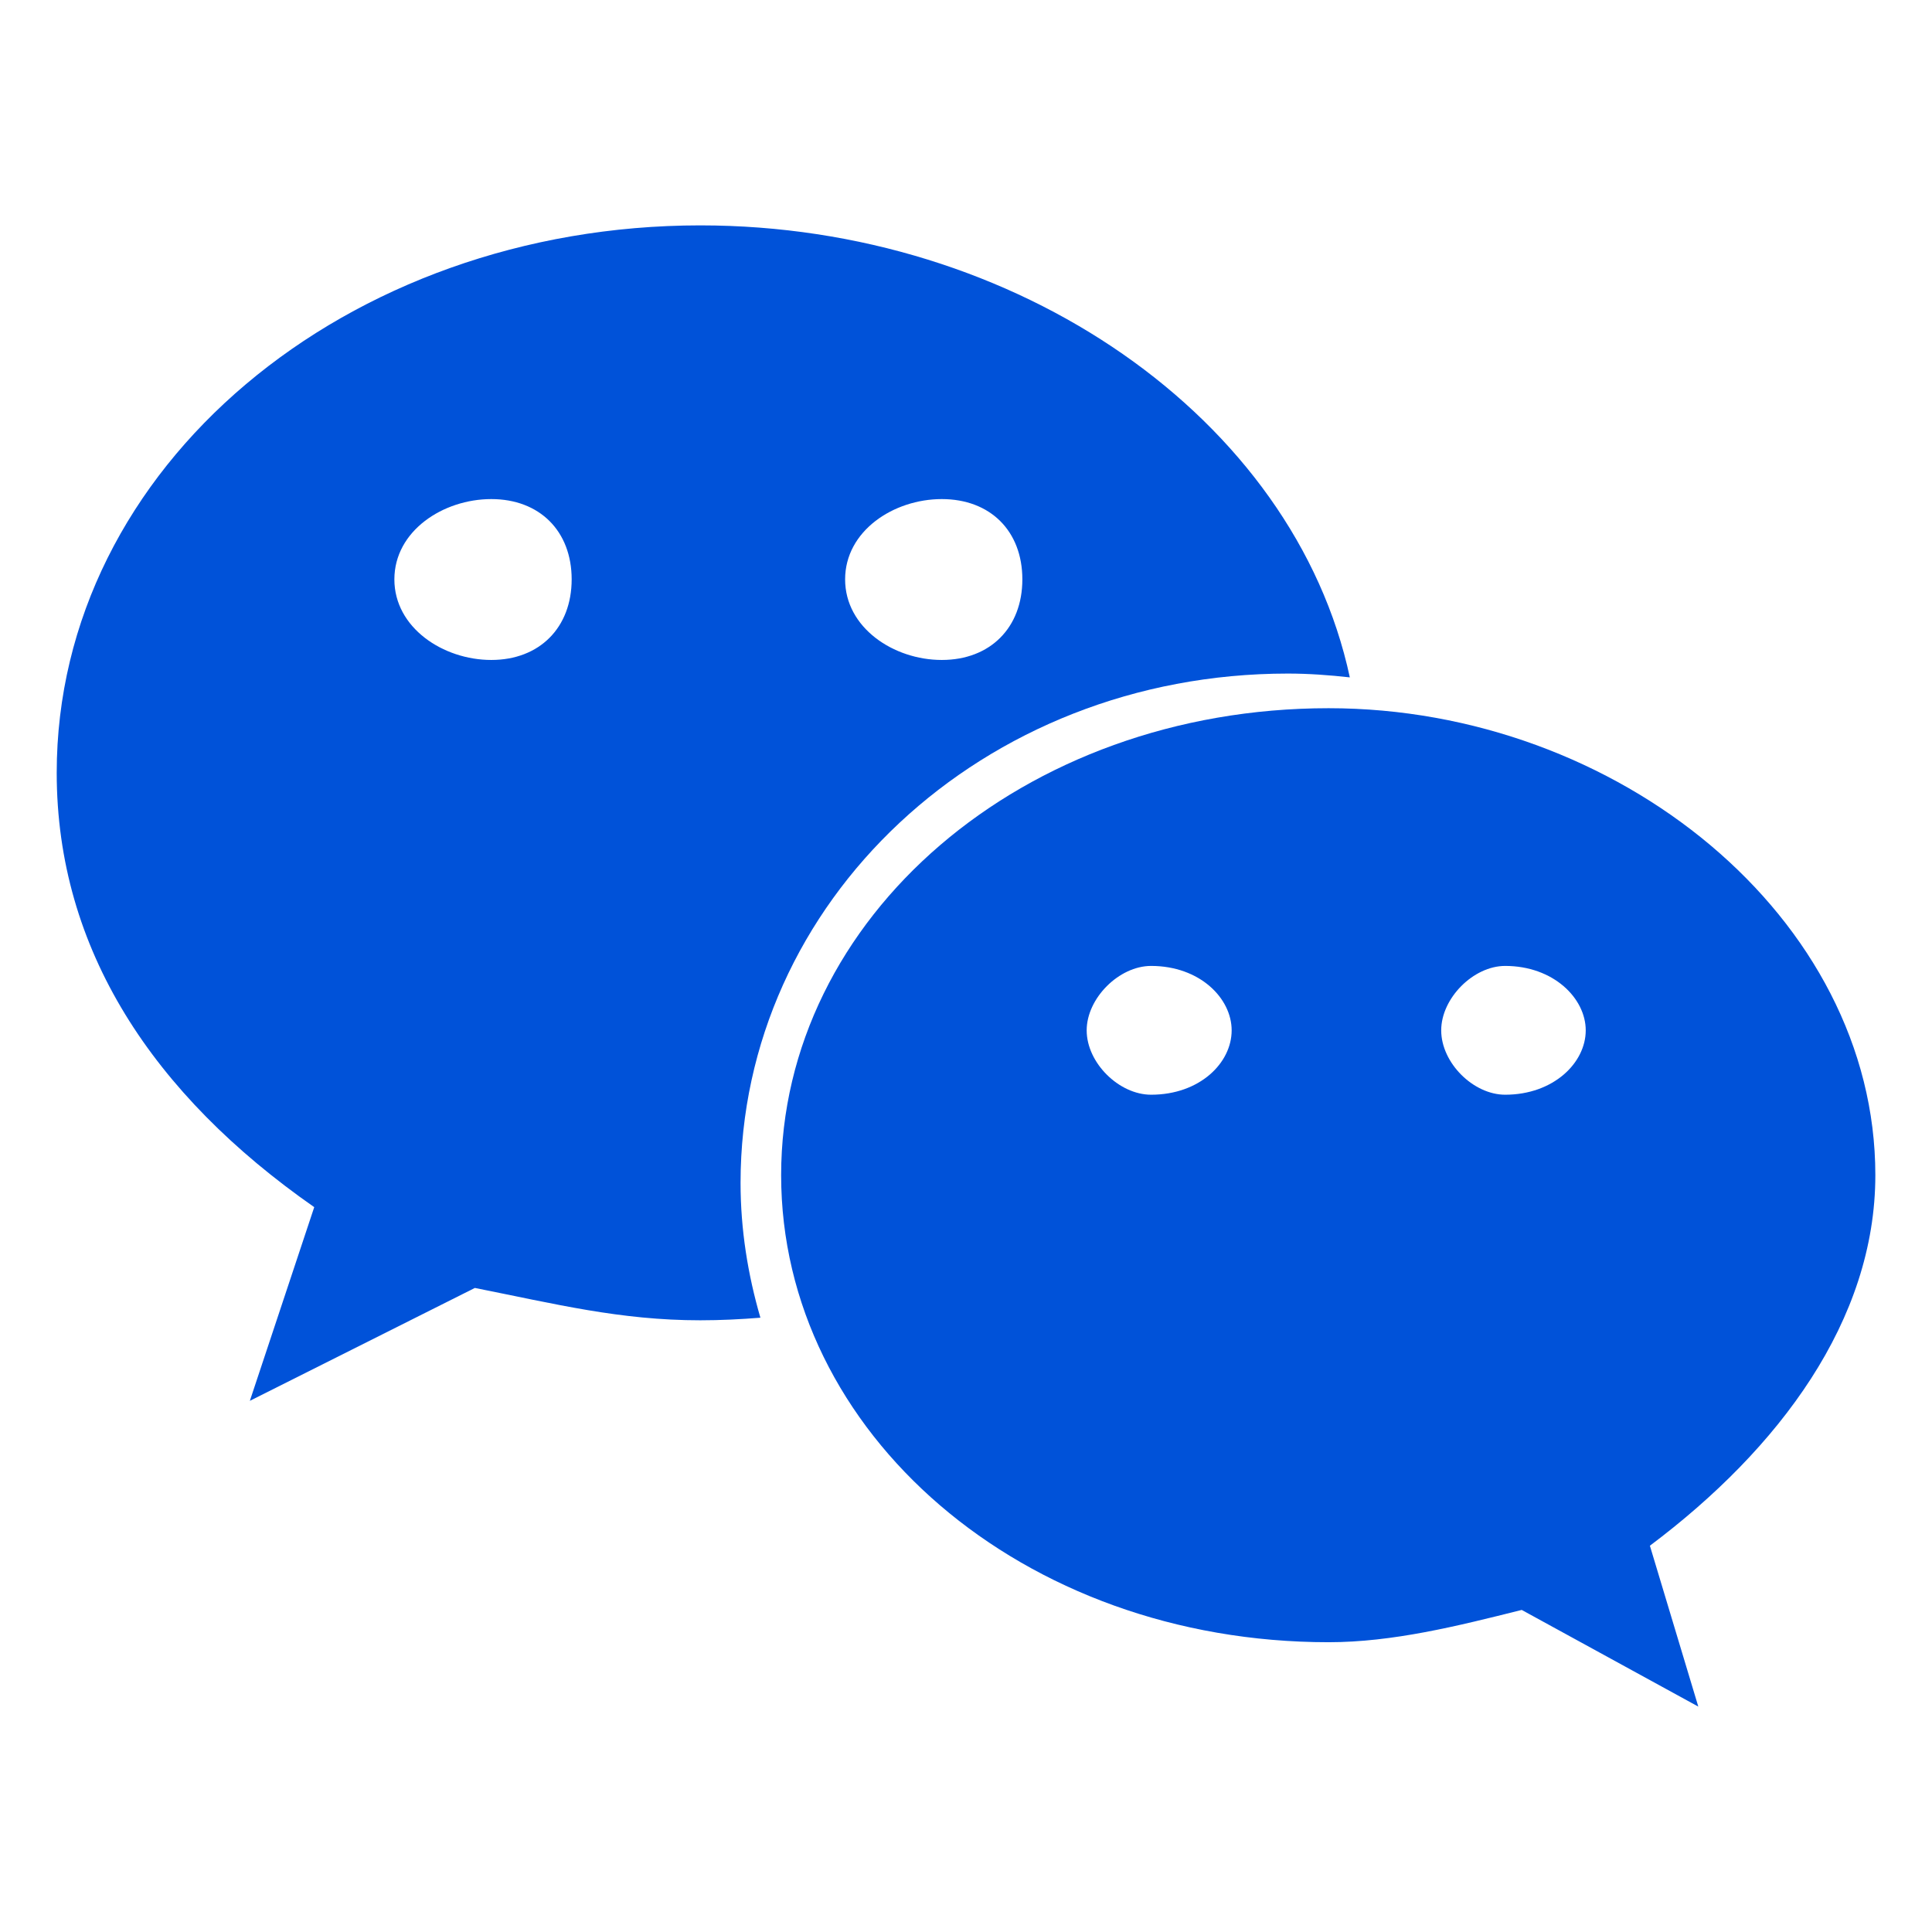
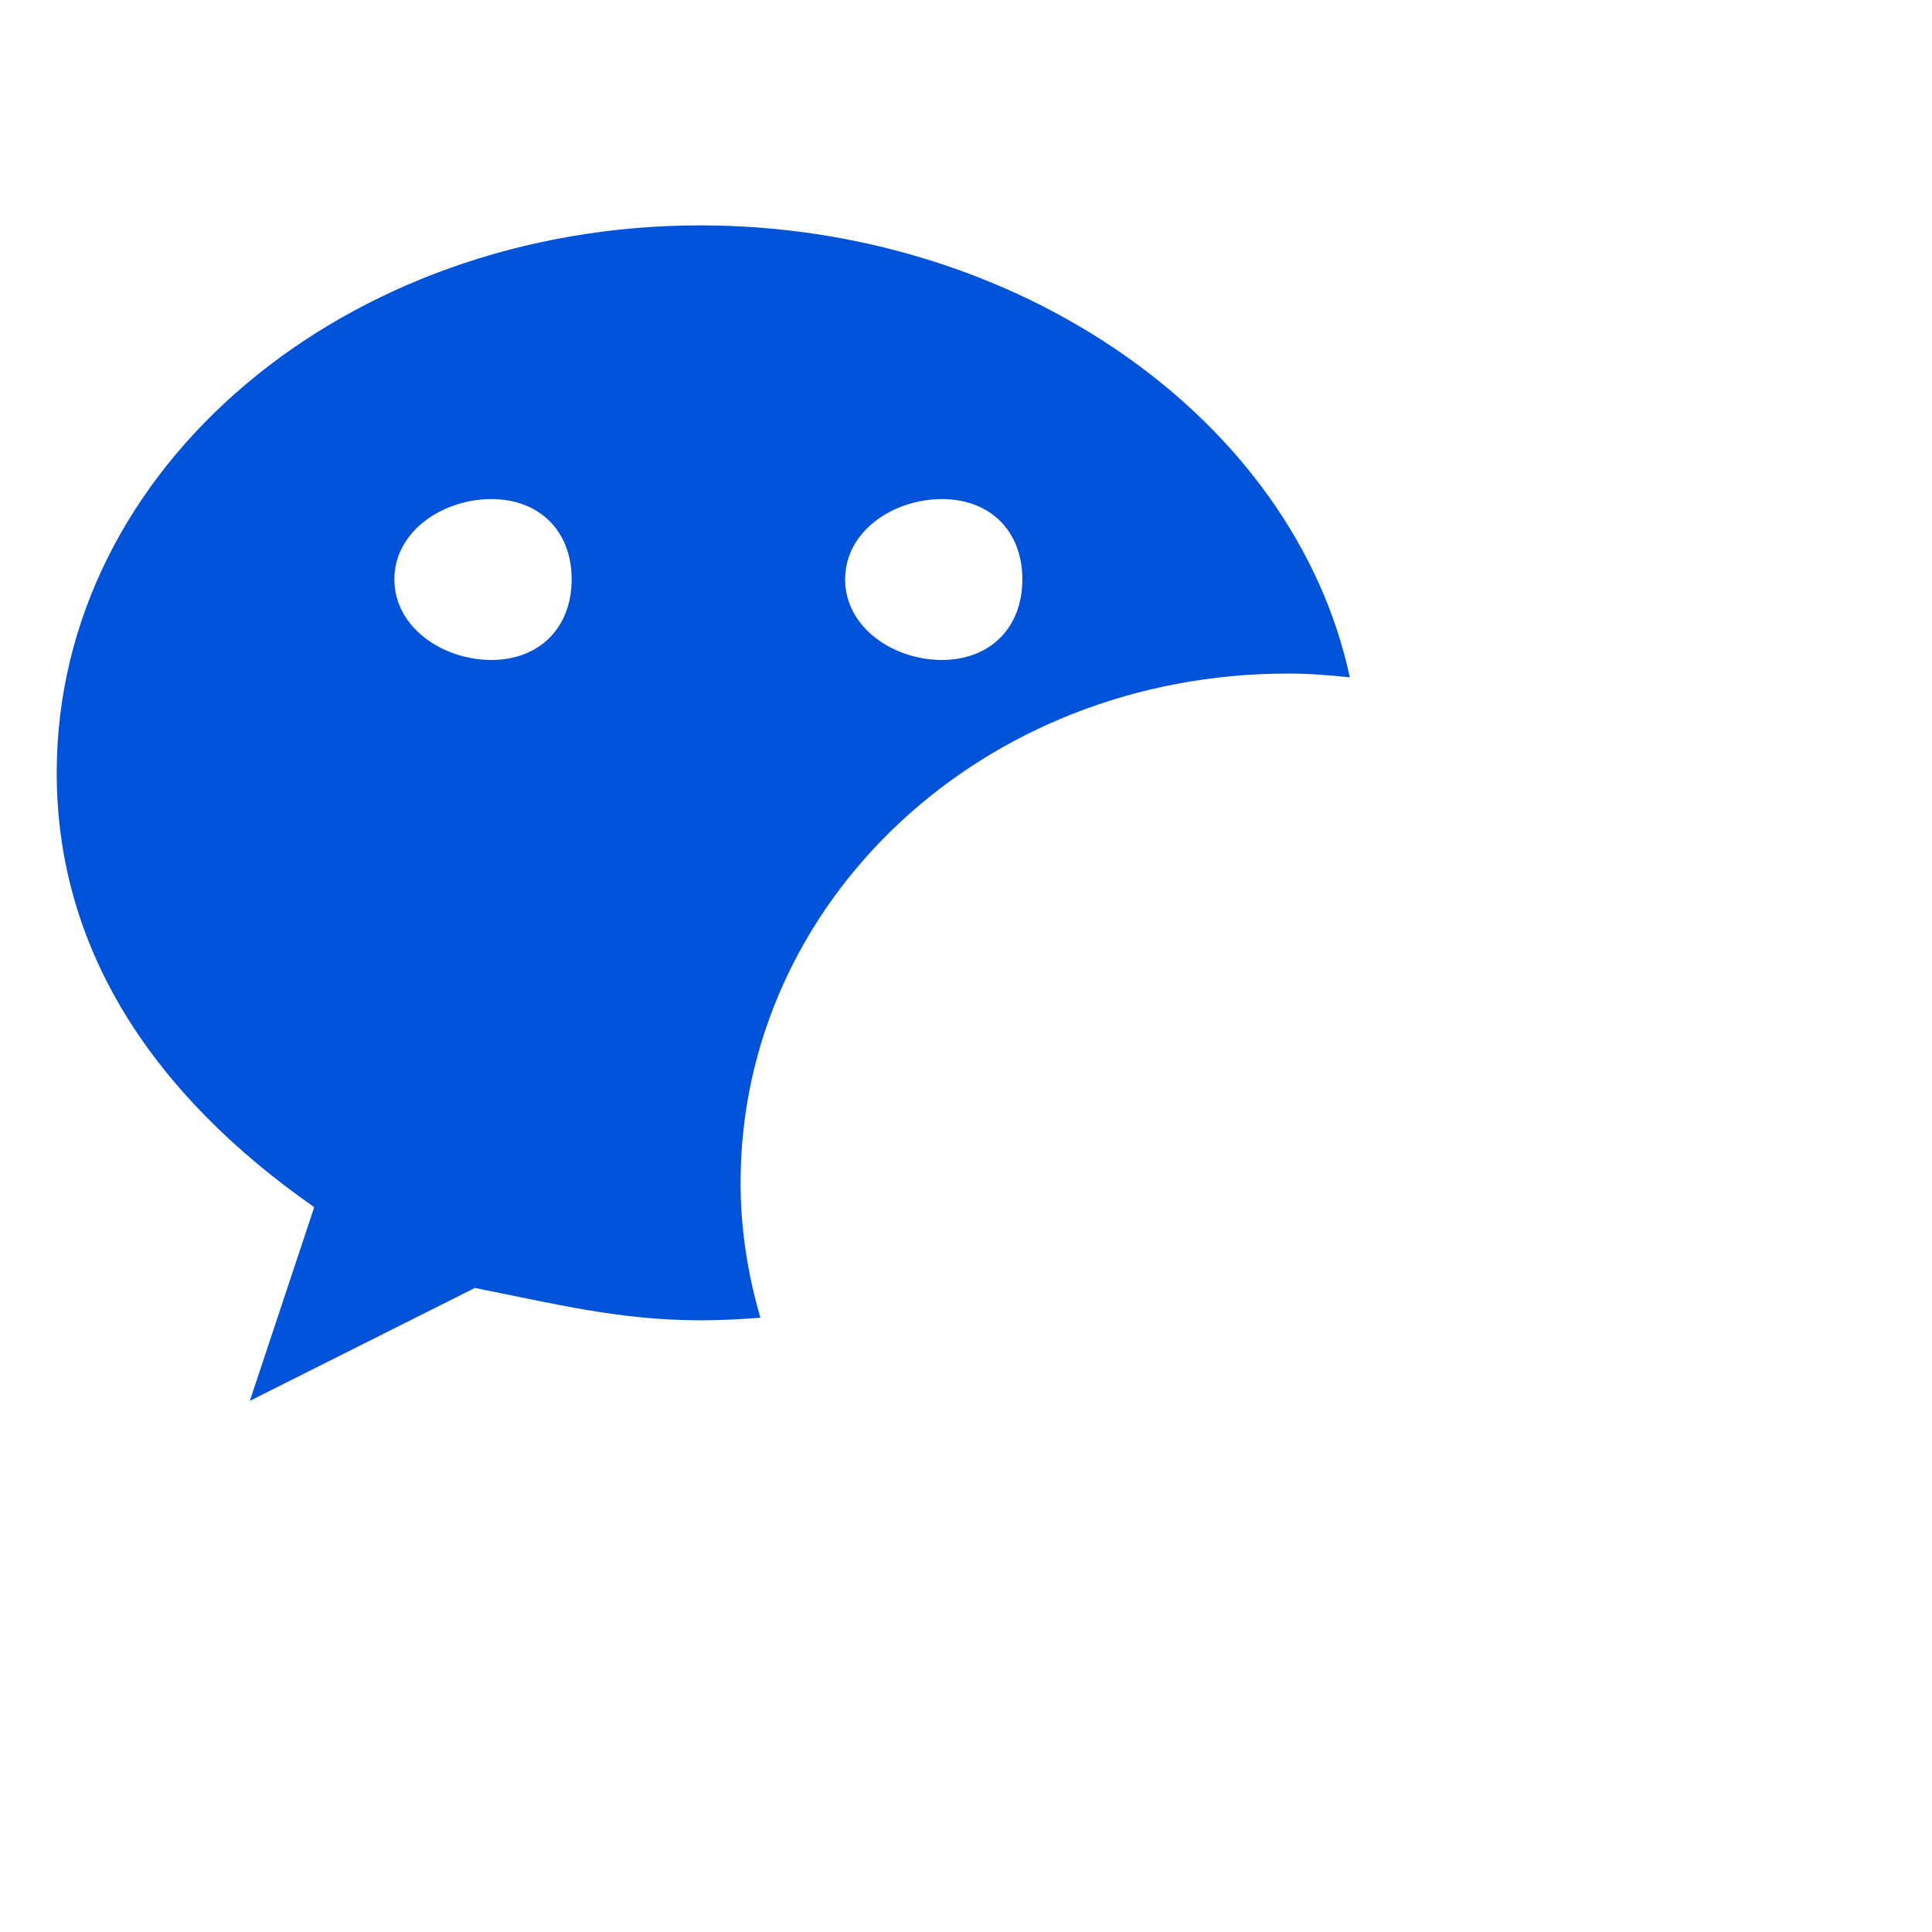
<svg xmlns="http://www.w3.org/2000/svg" t="1652952230295" class="icon" viewBox="0 0 1024 1024" version="1.1" p-id="5862" width="64" height="64">
  <defs>
    <style type="text/css">@font-face { font-family: feedback-iconfont; src: url("//at.alicdn.com/t/font_1031158_u69w8yhxdu.woff2?t=1630033759944") format("woff2"), url("//at.alicdn.com/t/font_1031158_u69w8yhxdu.woff?t=1630033759944") format("woff"), url("//at.alicdn.com/t/font_1031158_u69w8yhxdu.ttf?t=1630033759944") format("truetype"); }
</style>
  </defs>
-   <path d="M371.227 119.452c-187.548 0-341.168 127.837-341.168 290.157 0 93.698 51.116 170.614 136.491 230.205l-34.123 102.654 119.257-59.831c42.687 8.474 76.915 17.144 119.497 17.144 10.702 0 21.329-0.527 31.85-1.37-6.653-22.834-10.521-46.706-10.521-71.482 0-148.969 128.002-269.927 290.066-269.927 11.048 0 21.991 0.813 32.859 2.017-29.517-137.44-176.454-239.567-344.208-239.567z m-110.828 230.34c-25.558 0-51.372-17.129-51.372-42.702 0-25.679 25.814-42.567 51.372-42.567s42.597 16.904 42.597 42.567c-0.015 25.573-17.039 42.703-42.597 42.703z m238.77 0c-25.574 0-51.238-17.129-51.238-42.702 0-25.679 25.664-42.567 51.237-42.567 25.694 0 42.703 16.904 42.703 42.567 0 25.573-17.024 42.703-42.703 42.703z" p-id="5863" fill="#0052D9" />
-   <path d="M993.971 622.85c0-136.31-136.49-247.484-289.78-247.484-162.32 0-290.172 111.174-290.172 247.484 0 136.612 127.852 247.56 290.172 247.56 33.972 0 68.215-8.55 102.353-17.114l93.593 51.237-25.663-85.27C942.945 767.921 993.97 699.796 993.97 622.85z m-383.87-42.627c-16.994 0-34.138-16.873-34.138-34.108 0-17.023 17.144-34.153 34.138-34.153 25.814 0 42.703 17.13 42.703 34.153 0 17.235-16.889 34.108-42.703 34.108z m187.668 0c-16.873 0-33.897-16.873-33.897-34.108 0-17.023 17.024-34.153 33.897-34.153 25.558 0 42.702 17.13 42.702 34.153 0 17.235-17.144 34.108-42.702 34.108z" p-id="5864" fill="#0052D9" />
+   <path d="M371.227 119.452c-187.548 0-341.168 127.837-341.168 290.157 0 93.698 51.116 170.614 136.491 230.205l-34.123 102.654 119.257-59.831c42.687 8.474 76.915 17.144 119.497 17.144 10.702 0 21.329-0.527 31.85-1.37-6.653-22.834-10.521-46.706-10.521-71.482 0-148.969 128.002-269.927 290.066-269.927 11.048 0 21.991 0.813 32.859 2.017-29.517-137.44-176.454-239.567-344.208-239.567m-110.828 230.34c-25.558 0-51.372-17.129-51.372-42.702 0-25.679 25.814-42.567 51.372-42.567s42.597 16.904 42.597 42.567c-0.015 25.573-17.039 42.703-42.597 42.703z m238.77 0c-25.574 0-51.238-17.129-51.238-42.702 0-25.679 25.664-42.567 51.237-42.567 25.694 0 42.703 16.904 42.703 42.567 0 25.573-17.024 42.703-42.703 42.703z" p-id="5863" fill="#0052D9" />
</svg>